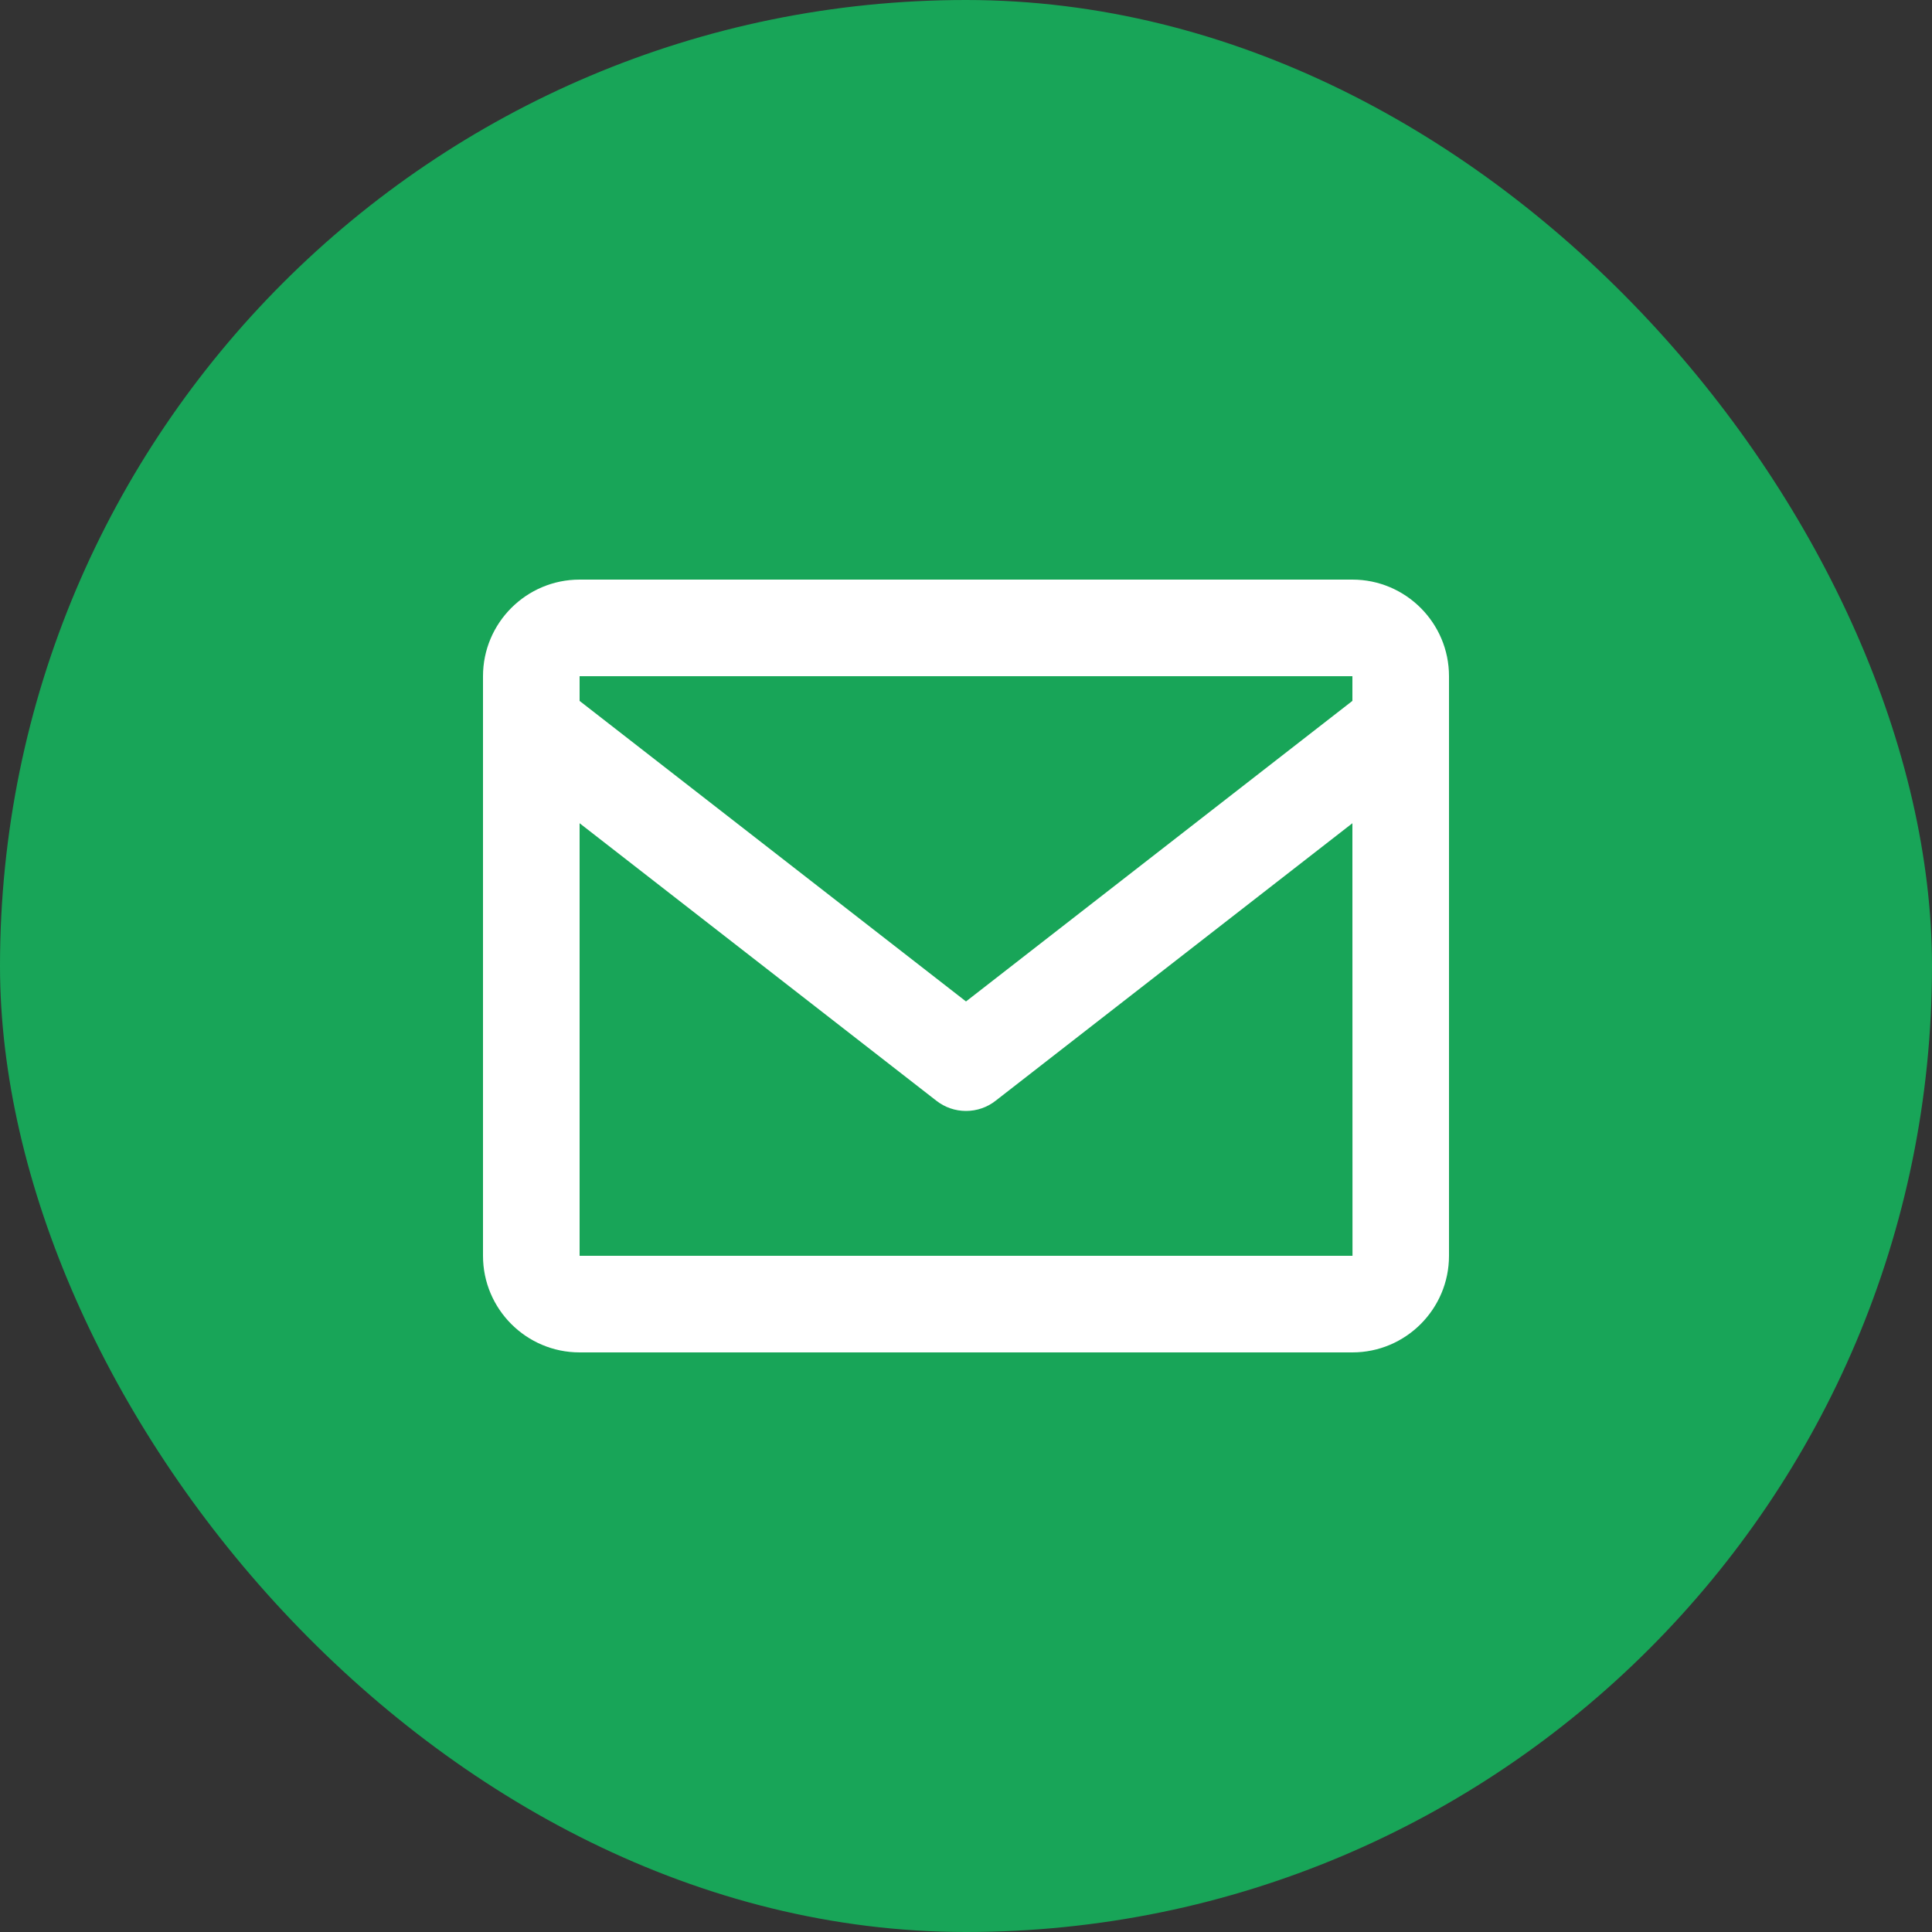
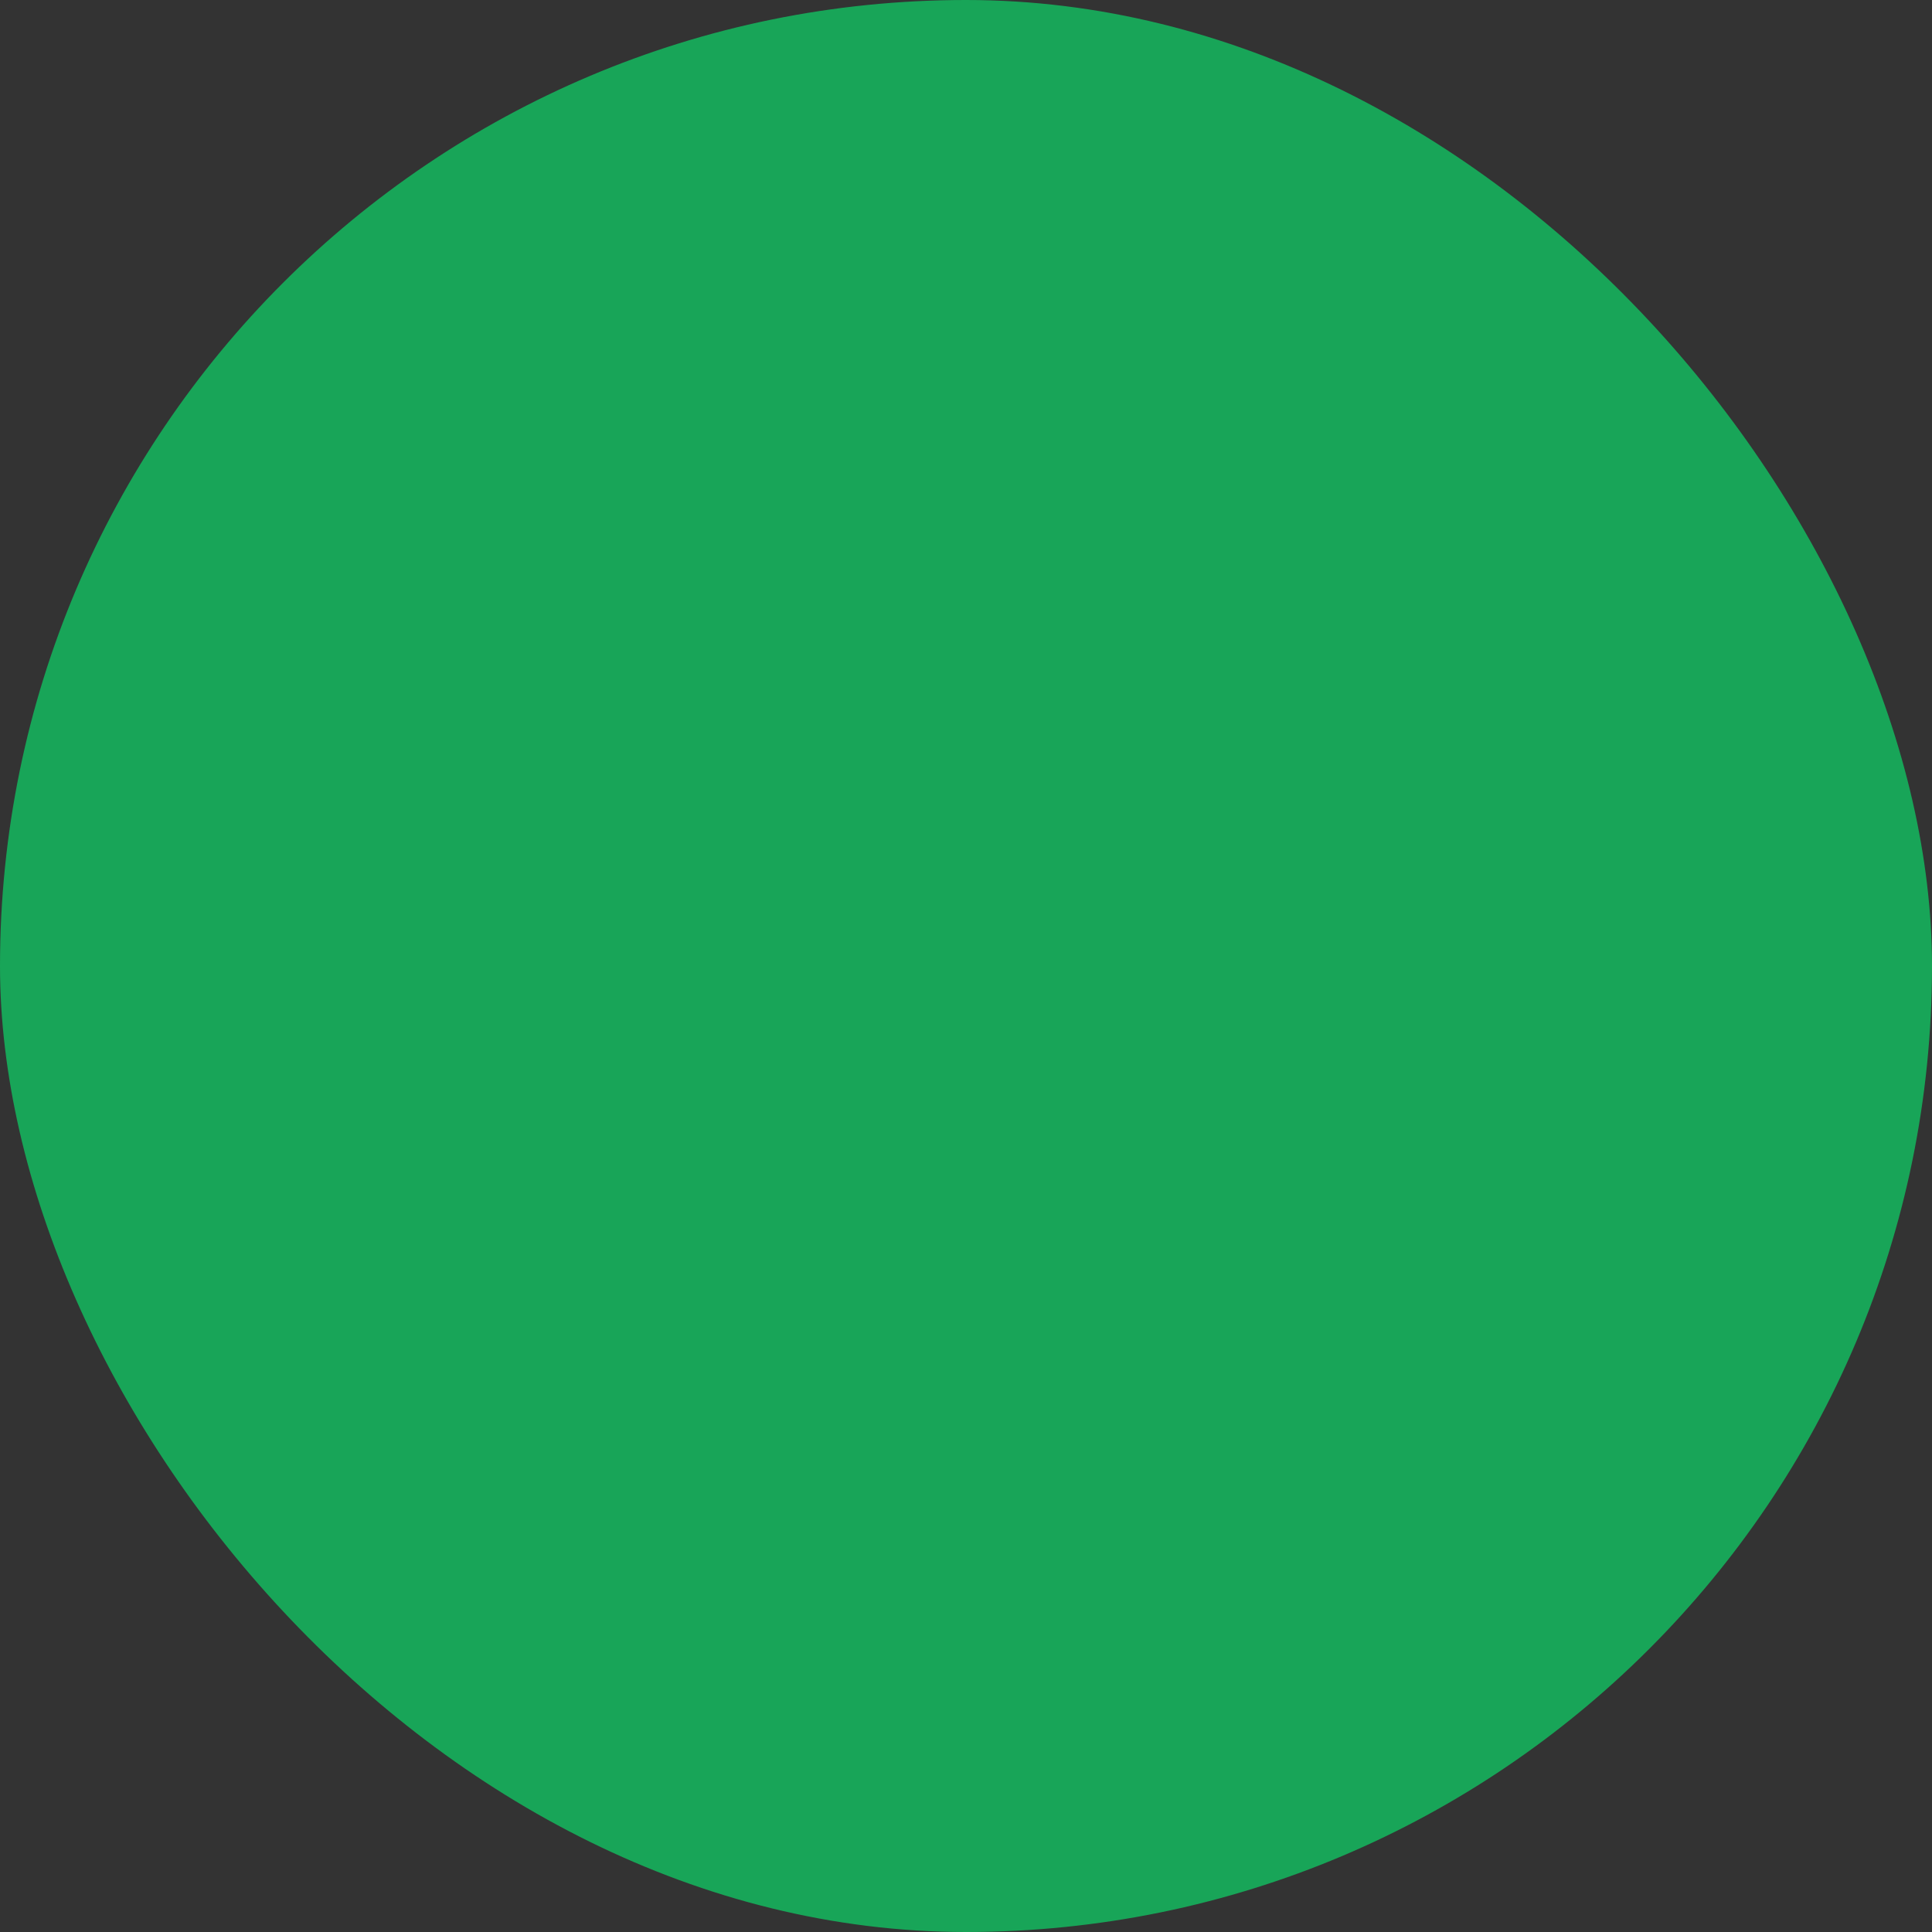
<svg xmlns="http://www.w3.org/2000/svg" width="40" height="40" viewBox="0 0 40 40" fill="none">
  <rect x="0" y="0" width="40" height="40" fill="#333333" stroke="none" />
  <rect width="40" height="40" rx="20" fill="#18A558" />
-   <path d="M28 12H12C10.897 12 10 12.897 10 14V26C10 27.103 10.897 28 12 28H28C29.103 28 30 27.103 30 26V14C30 12.897 29.103 12 28 12ZM28 14V14.511L20 20.734L12 14.512V14H28ZM12 26V17.044L19.386 22.789C19.561 22.927 19.777 23.001 20 23.001C20.223 23.001 20.439 22.927 20.614 22.789L28 17.044L28.002 26H12Z" fill="white" />
</svg>